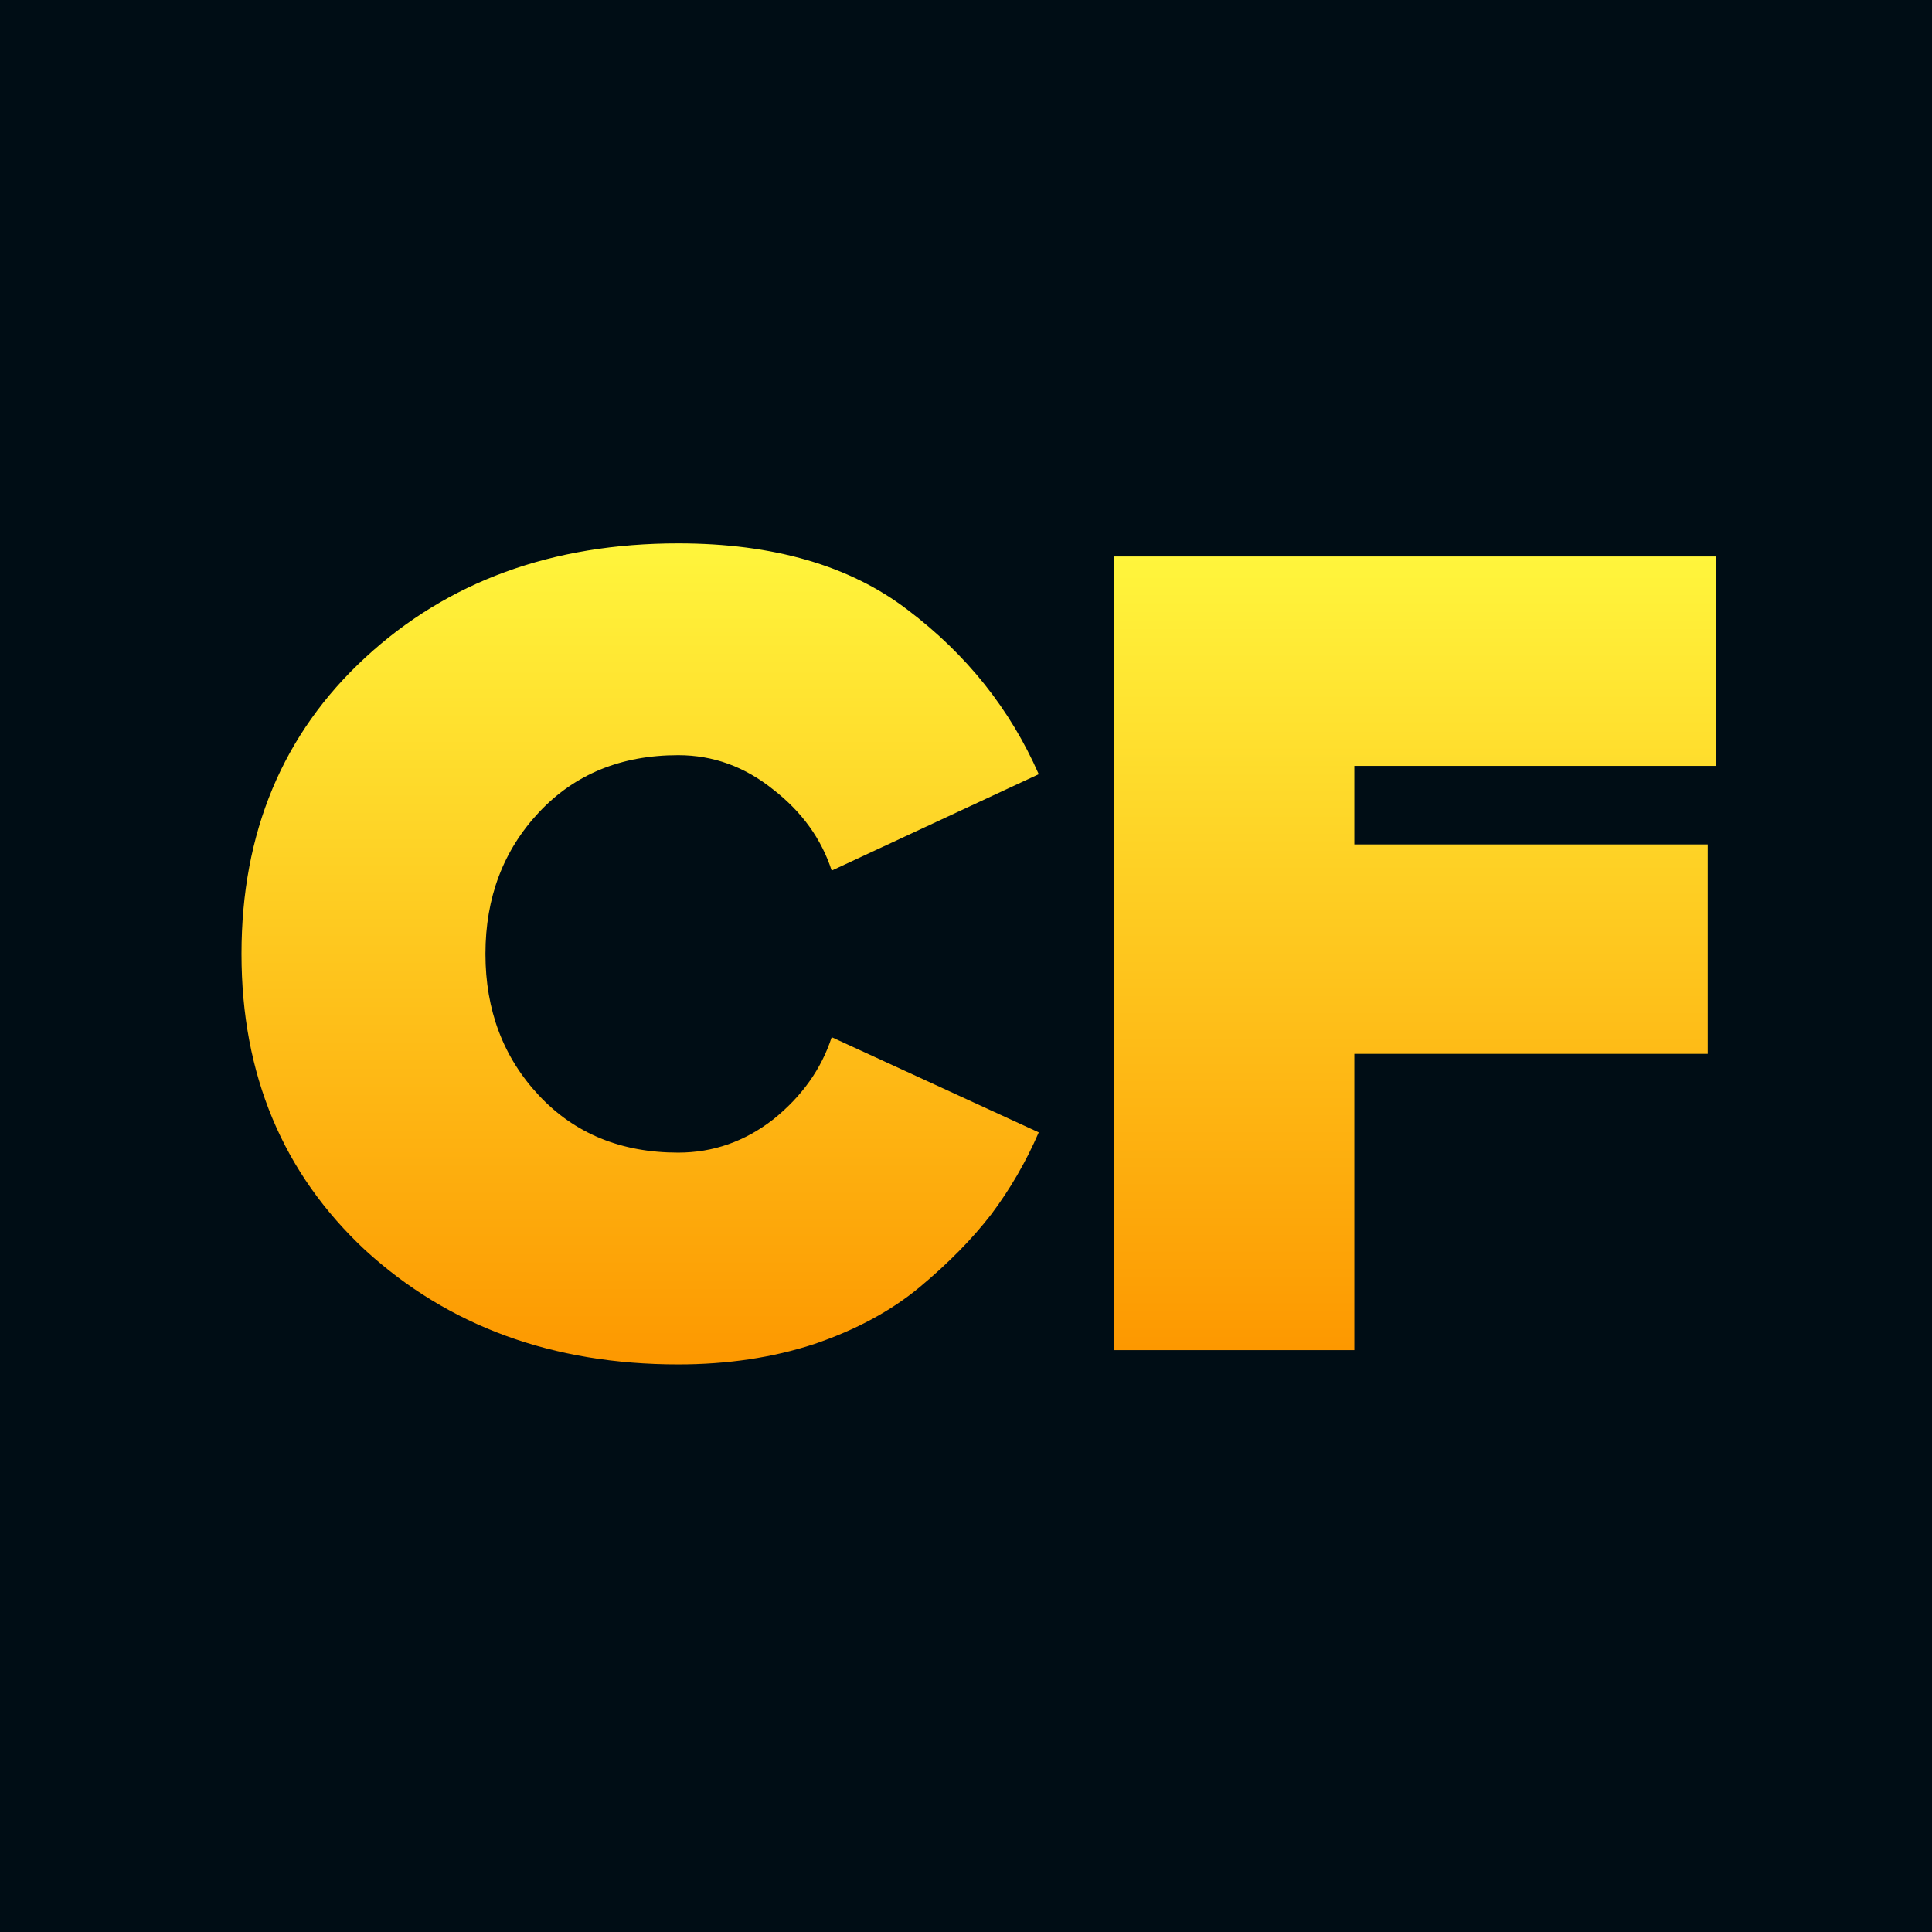
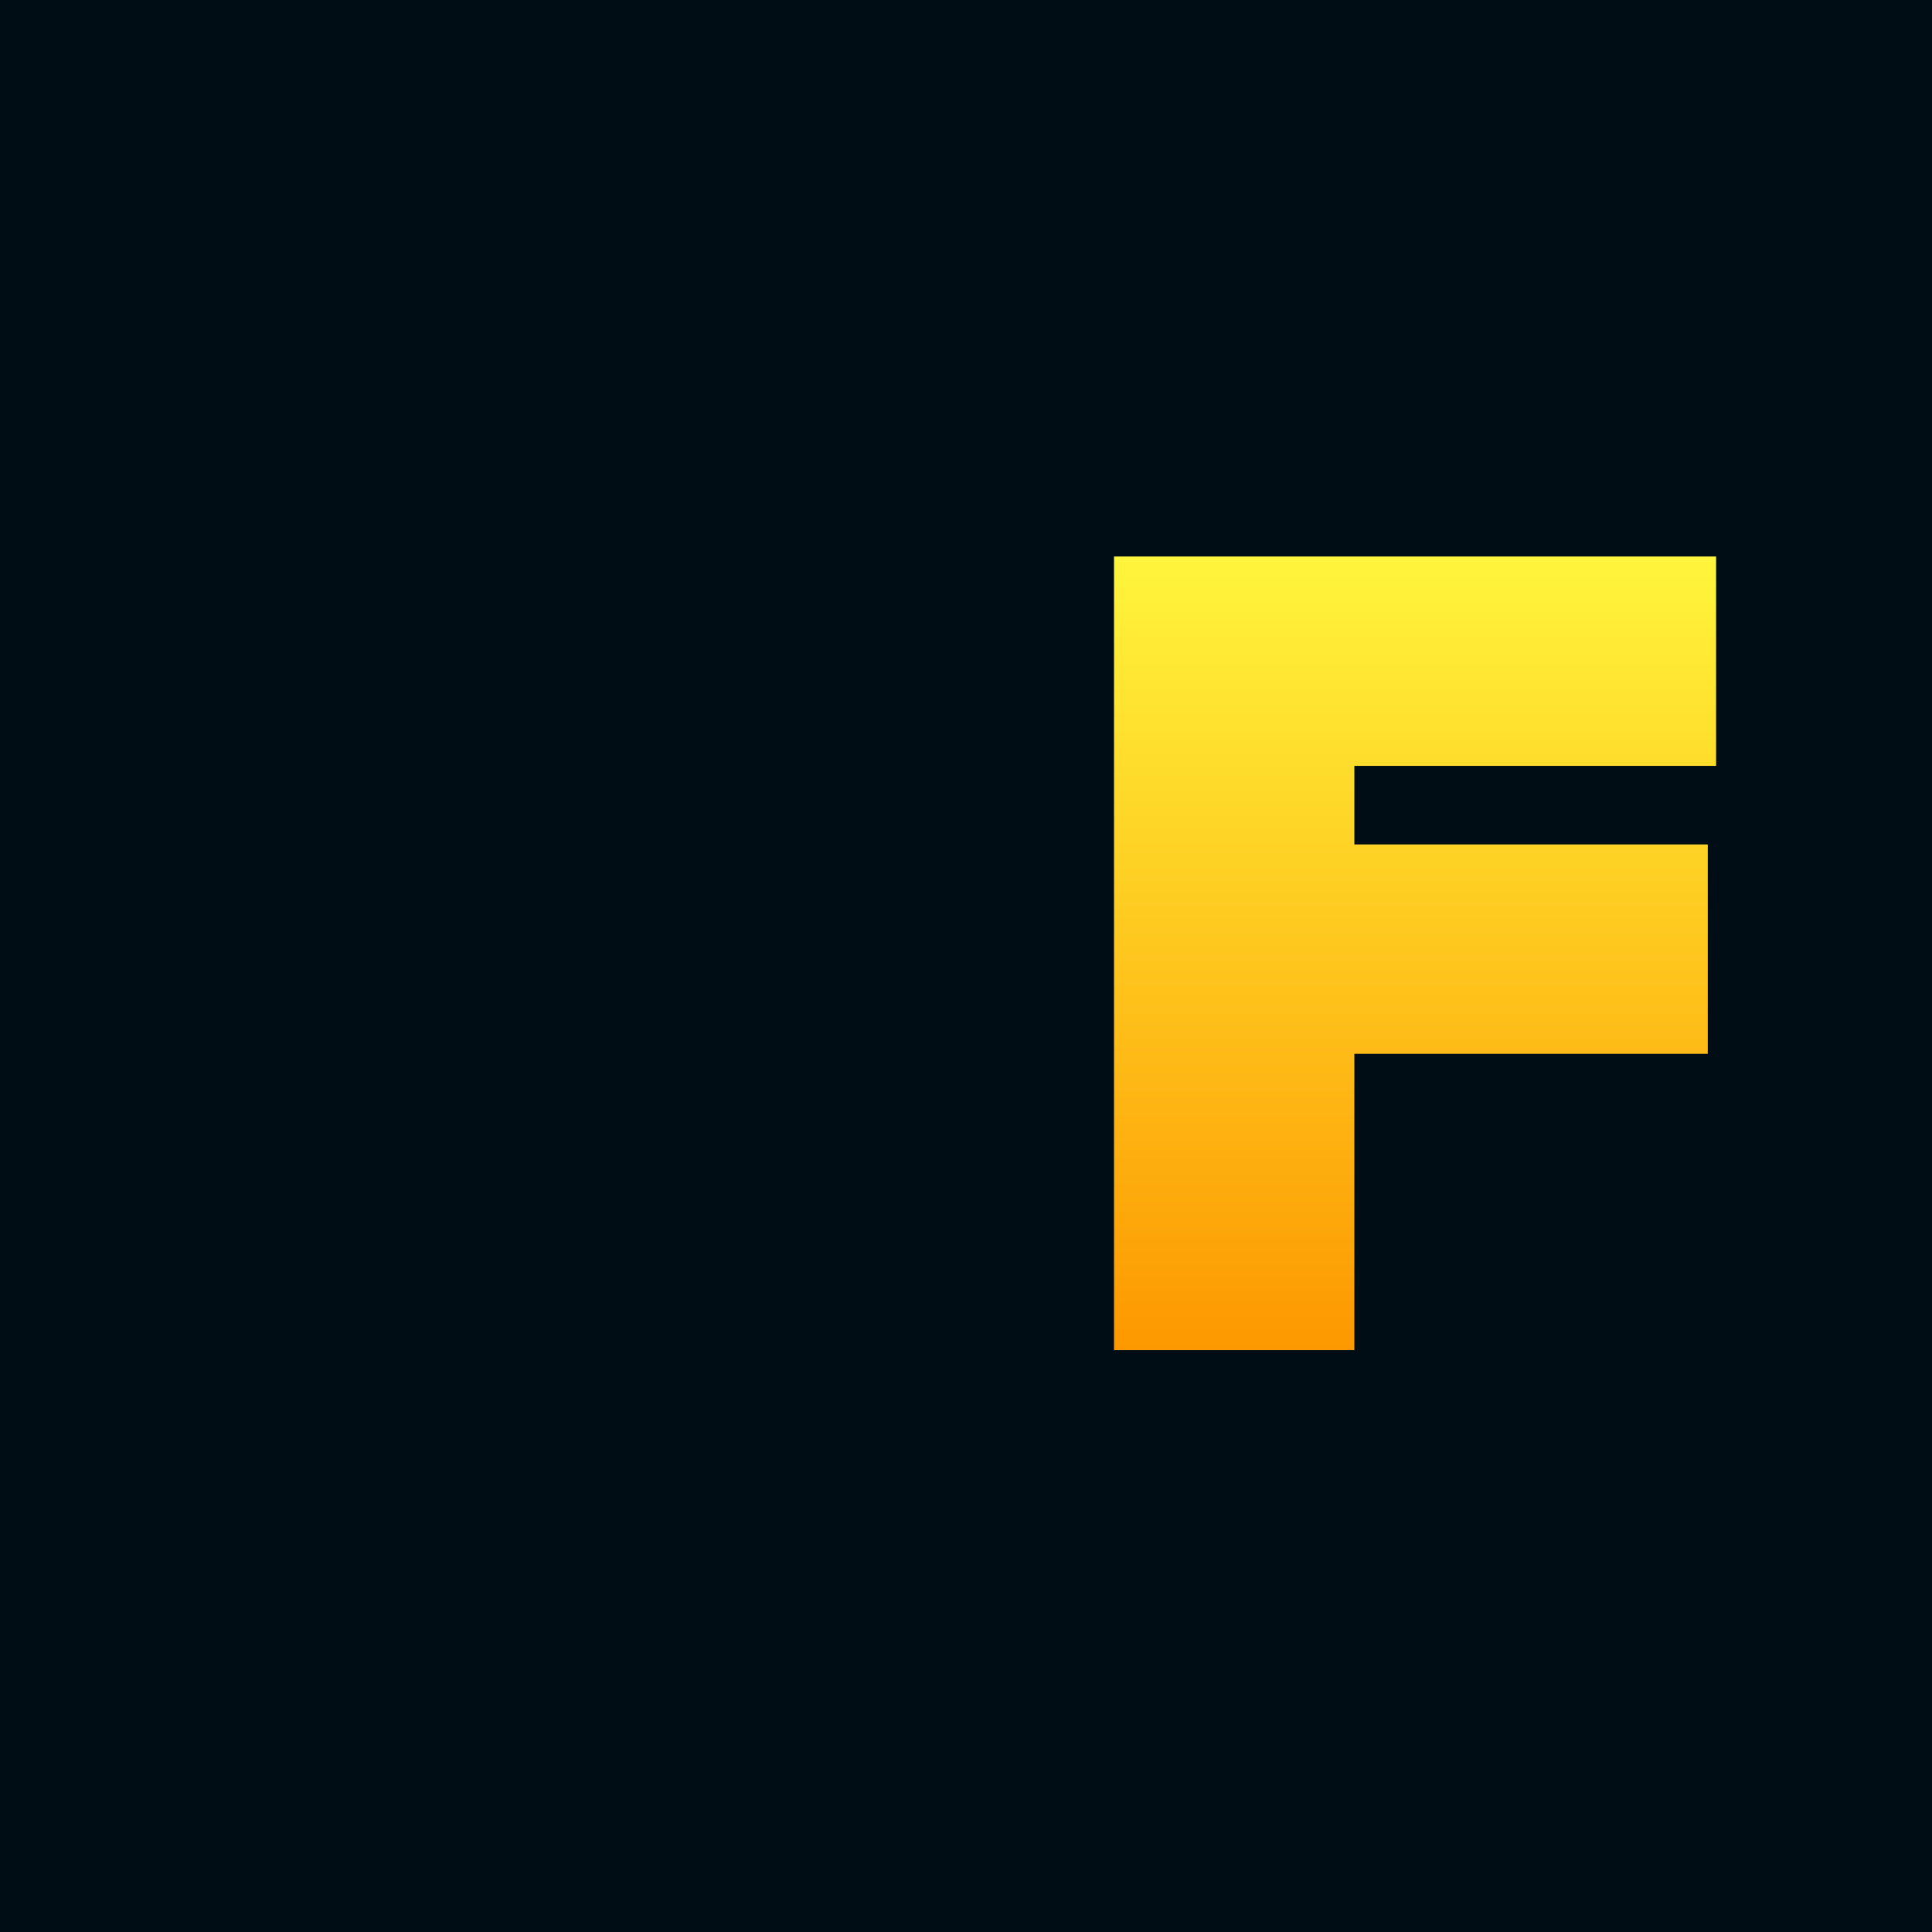
<svg xmlns="http://www.w3.org/2000/svg" width="64" height="64" viewBox="0 0 64 64" fill="none">
  <rect width="64" height="64" fill="#000D15" />
  <path d="M44.865 44.725H36.903V18.434H56.848V25.371H44.865V27.973H56.572V34.91H44.865V44.725Z" fill="url(#paint0_linear_10912_1111)" />
-   <path d="M22.466 45.198C18.314 45.198 14.859 43.937 12.099 41.414C9.366 38.865 8 35.593 8 31.599C8 27.578 9.366 24.307 12.099 21.784C14.832 19.261 18.288 18 22.466 18C25.619 18 28.155 18.736 30.074 20.207C32.018 21.679 33.464 23.492 34.41 25.647L27.551 28.84C27.209 27.789 26.566 26.895 25.619 26.159C24.674 25.397 23.622 25.016 22.466 25.016C20.574 25.016 19.037 25.647 17.854 26.908C16.672 28.17 16.081 29.733 16.081 31.599C16.081 33.465 16.672 35.028 17.854 36.29C19.037 37.551 20.574 38.182 22.466 38.182C23.622 38.182 24.674 37.814 25.619 37.078C26.566 36.316 27.209 35.409 27.551 34.358L34.41 37.511C33.989 38.484 33.464 39.39 32.833 40.231C32.202 41.046 31.414 41.847 30.468 42.636C29.522 43.424 28.352 44.055 26.96 44.528C25.593 44.974 24.095 45.198 22.466 45.198Z" fill="url(#paint1_linear_10912_1111)" />
  <defs>
    <linearGradient id="paint0_linear_10912_1111" x1="46.875" y1="18.434" x2="46.875" y2="44.725" gradientUnits="userSpaceOnUse">
      <stop stop-color="#FFF53C" />
      <stop offset="1" stop-color="#FD9800" />
    </linearGradient>
    <linearGradient id="paint1_linear_10912_1111" x1="21.205" y1="18" x2="21.205" y2="45.198" gradientUnits="userSpaceOnUse">
      <stop stop-color="#FFF53C" />
      <stop offset="1" stop-color="#FD9800" />
    </linearGradient>
  </defs>
</svg>